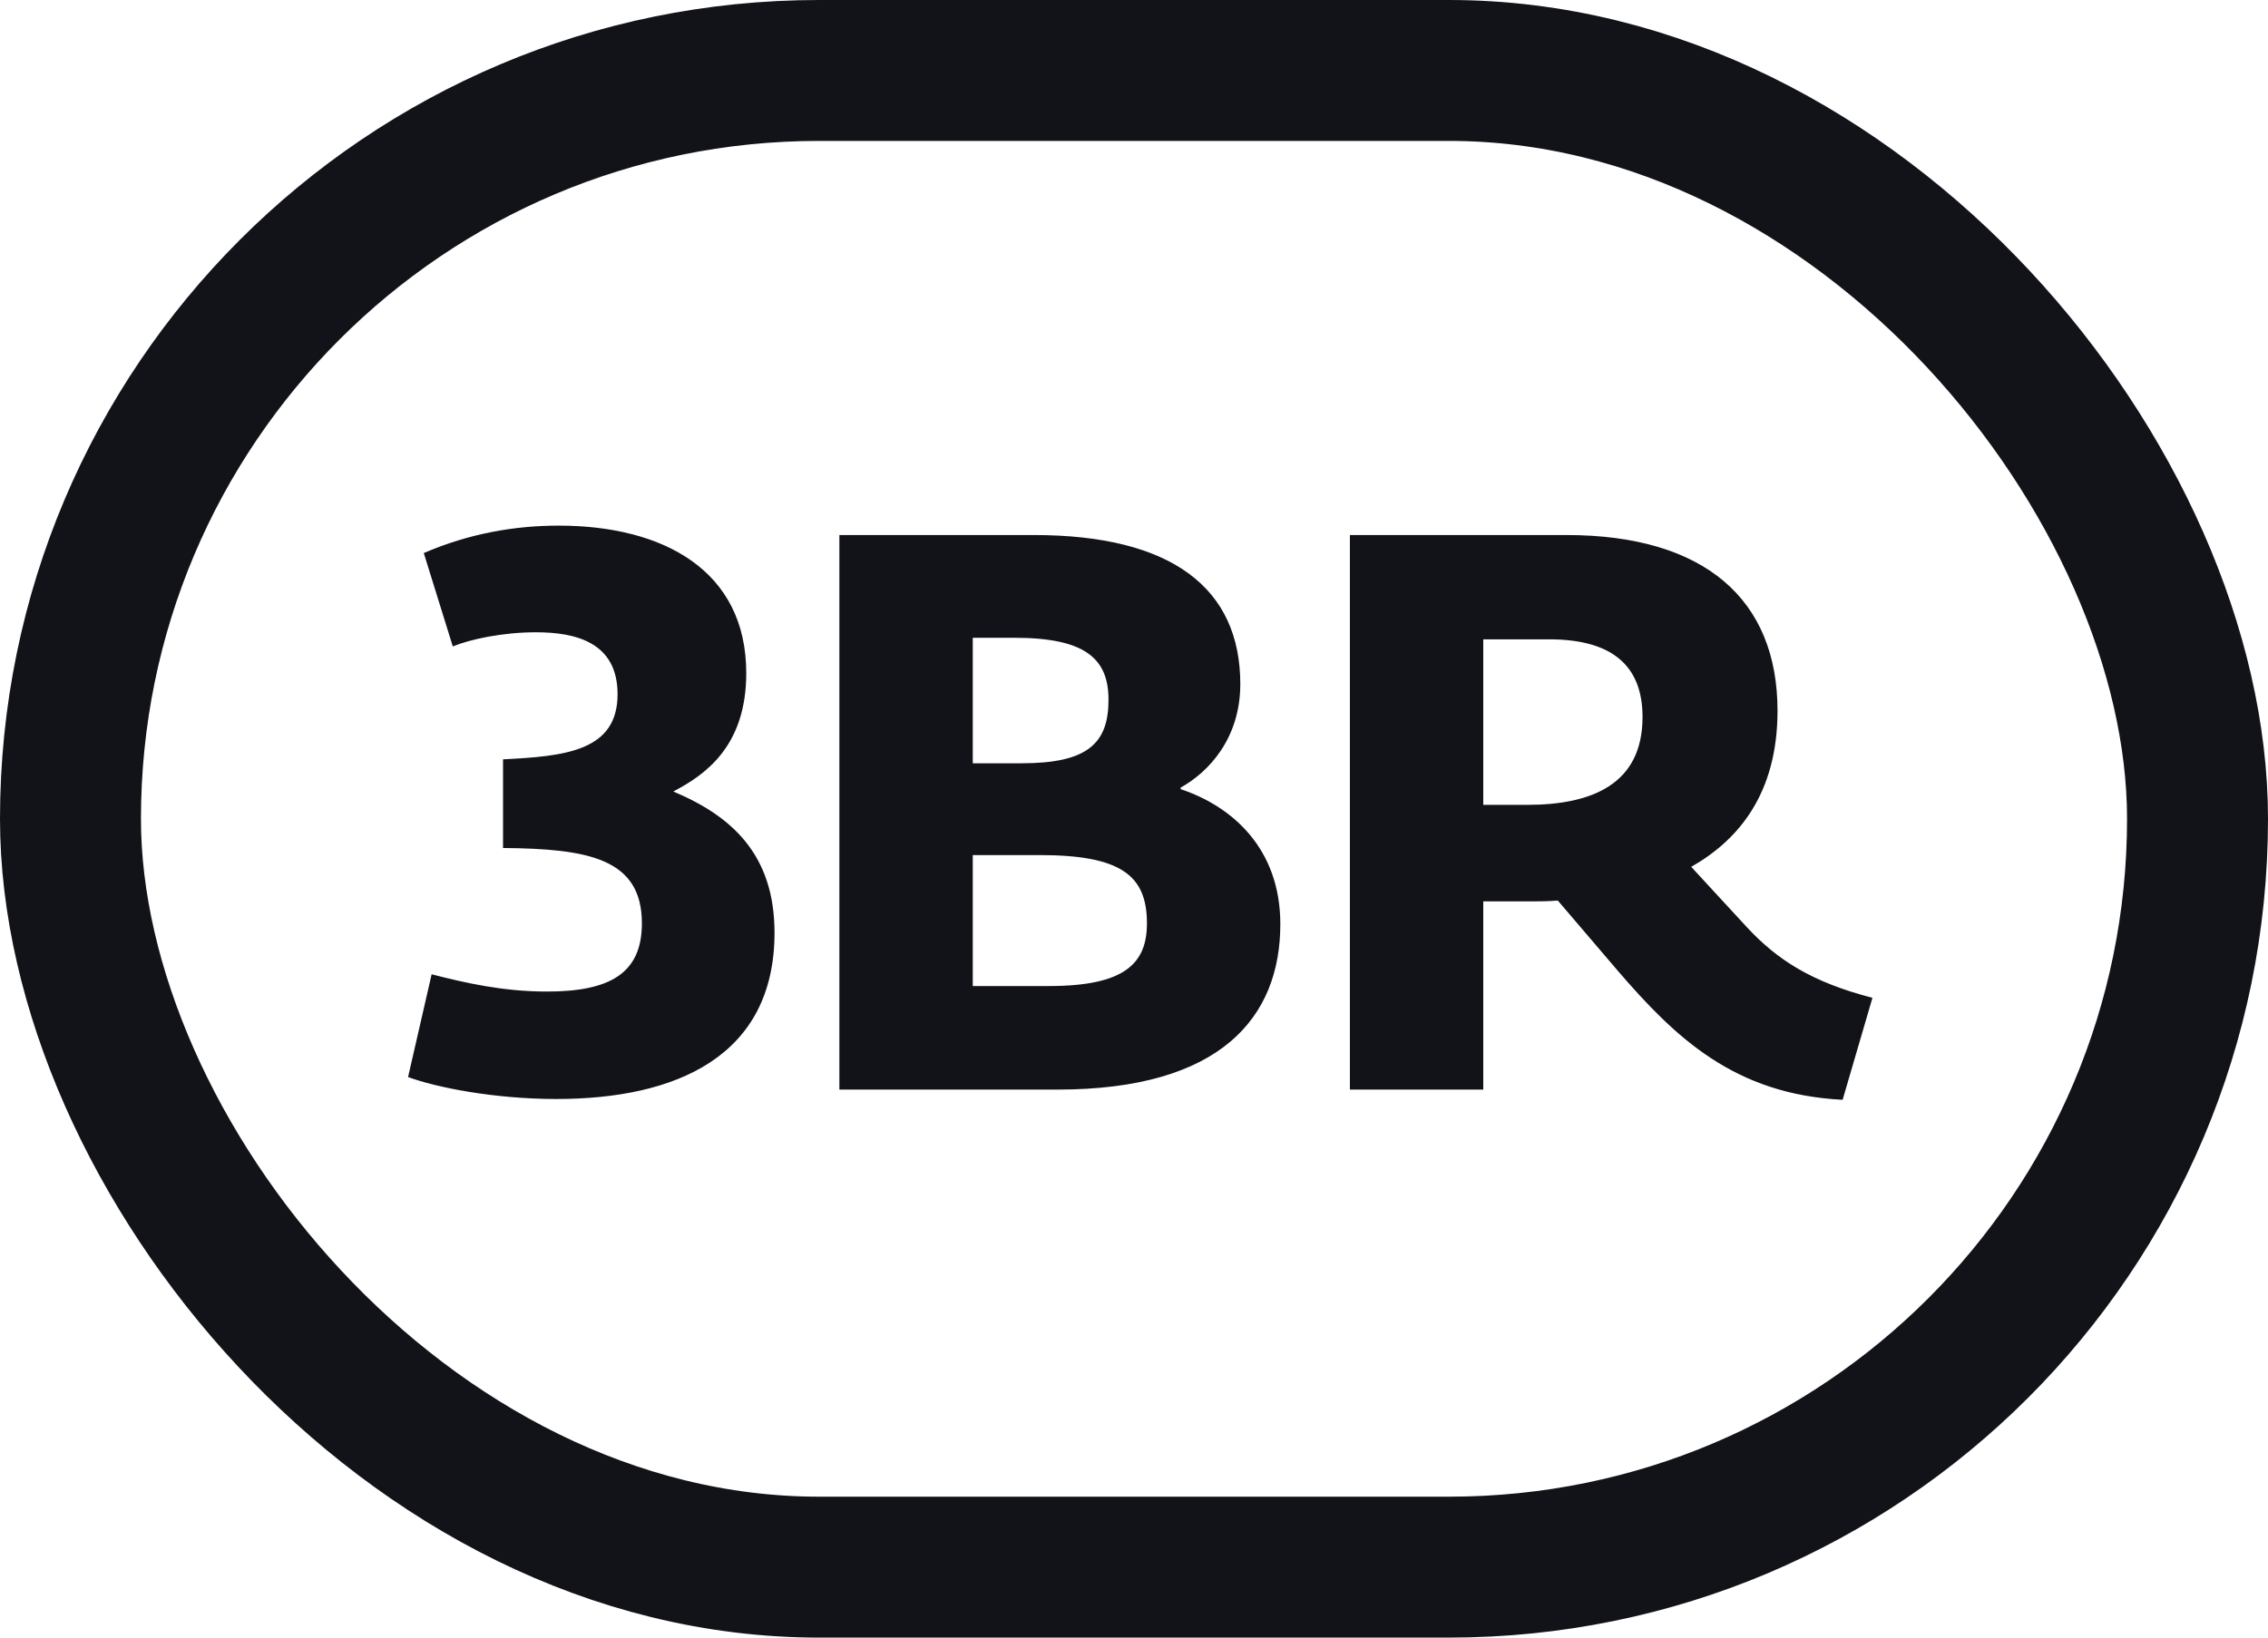
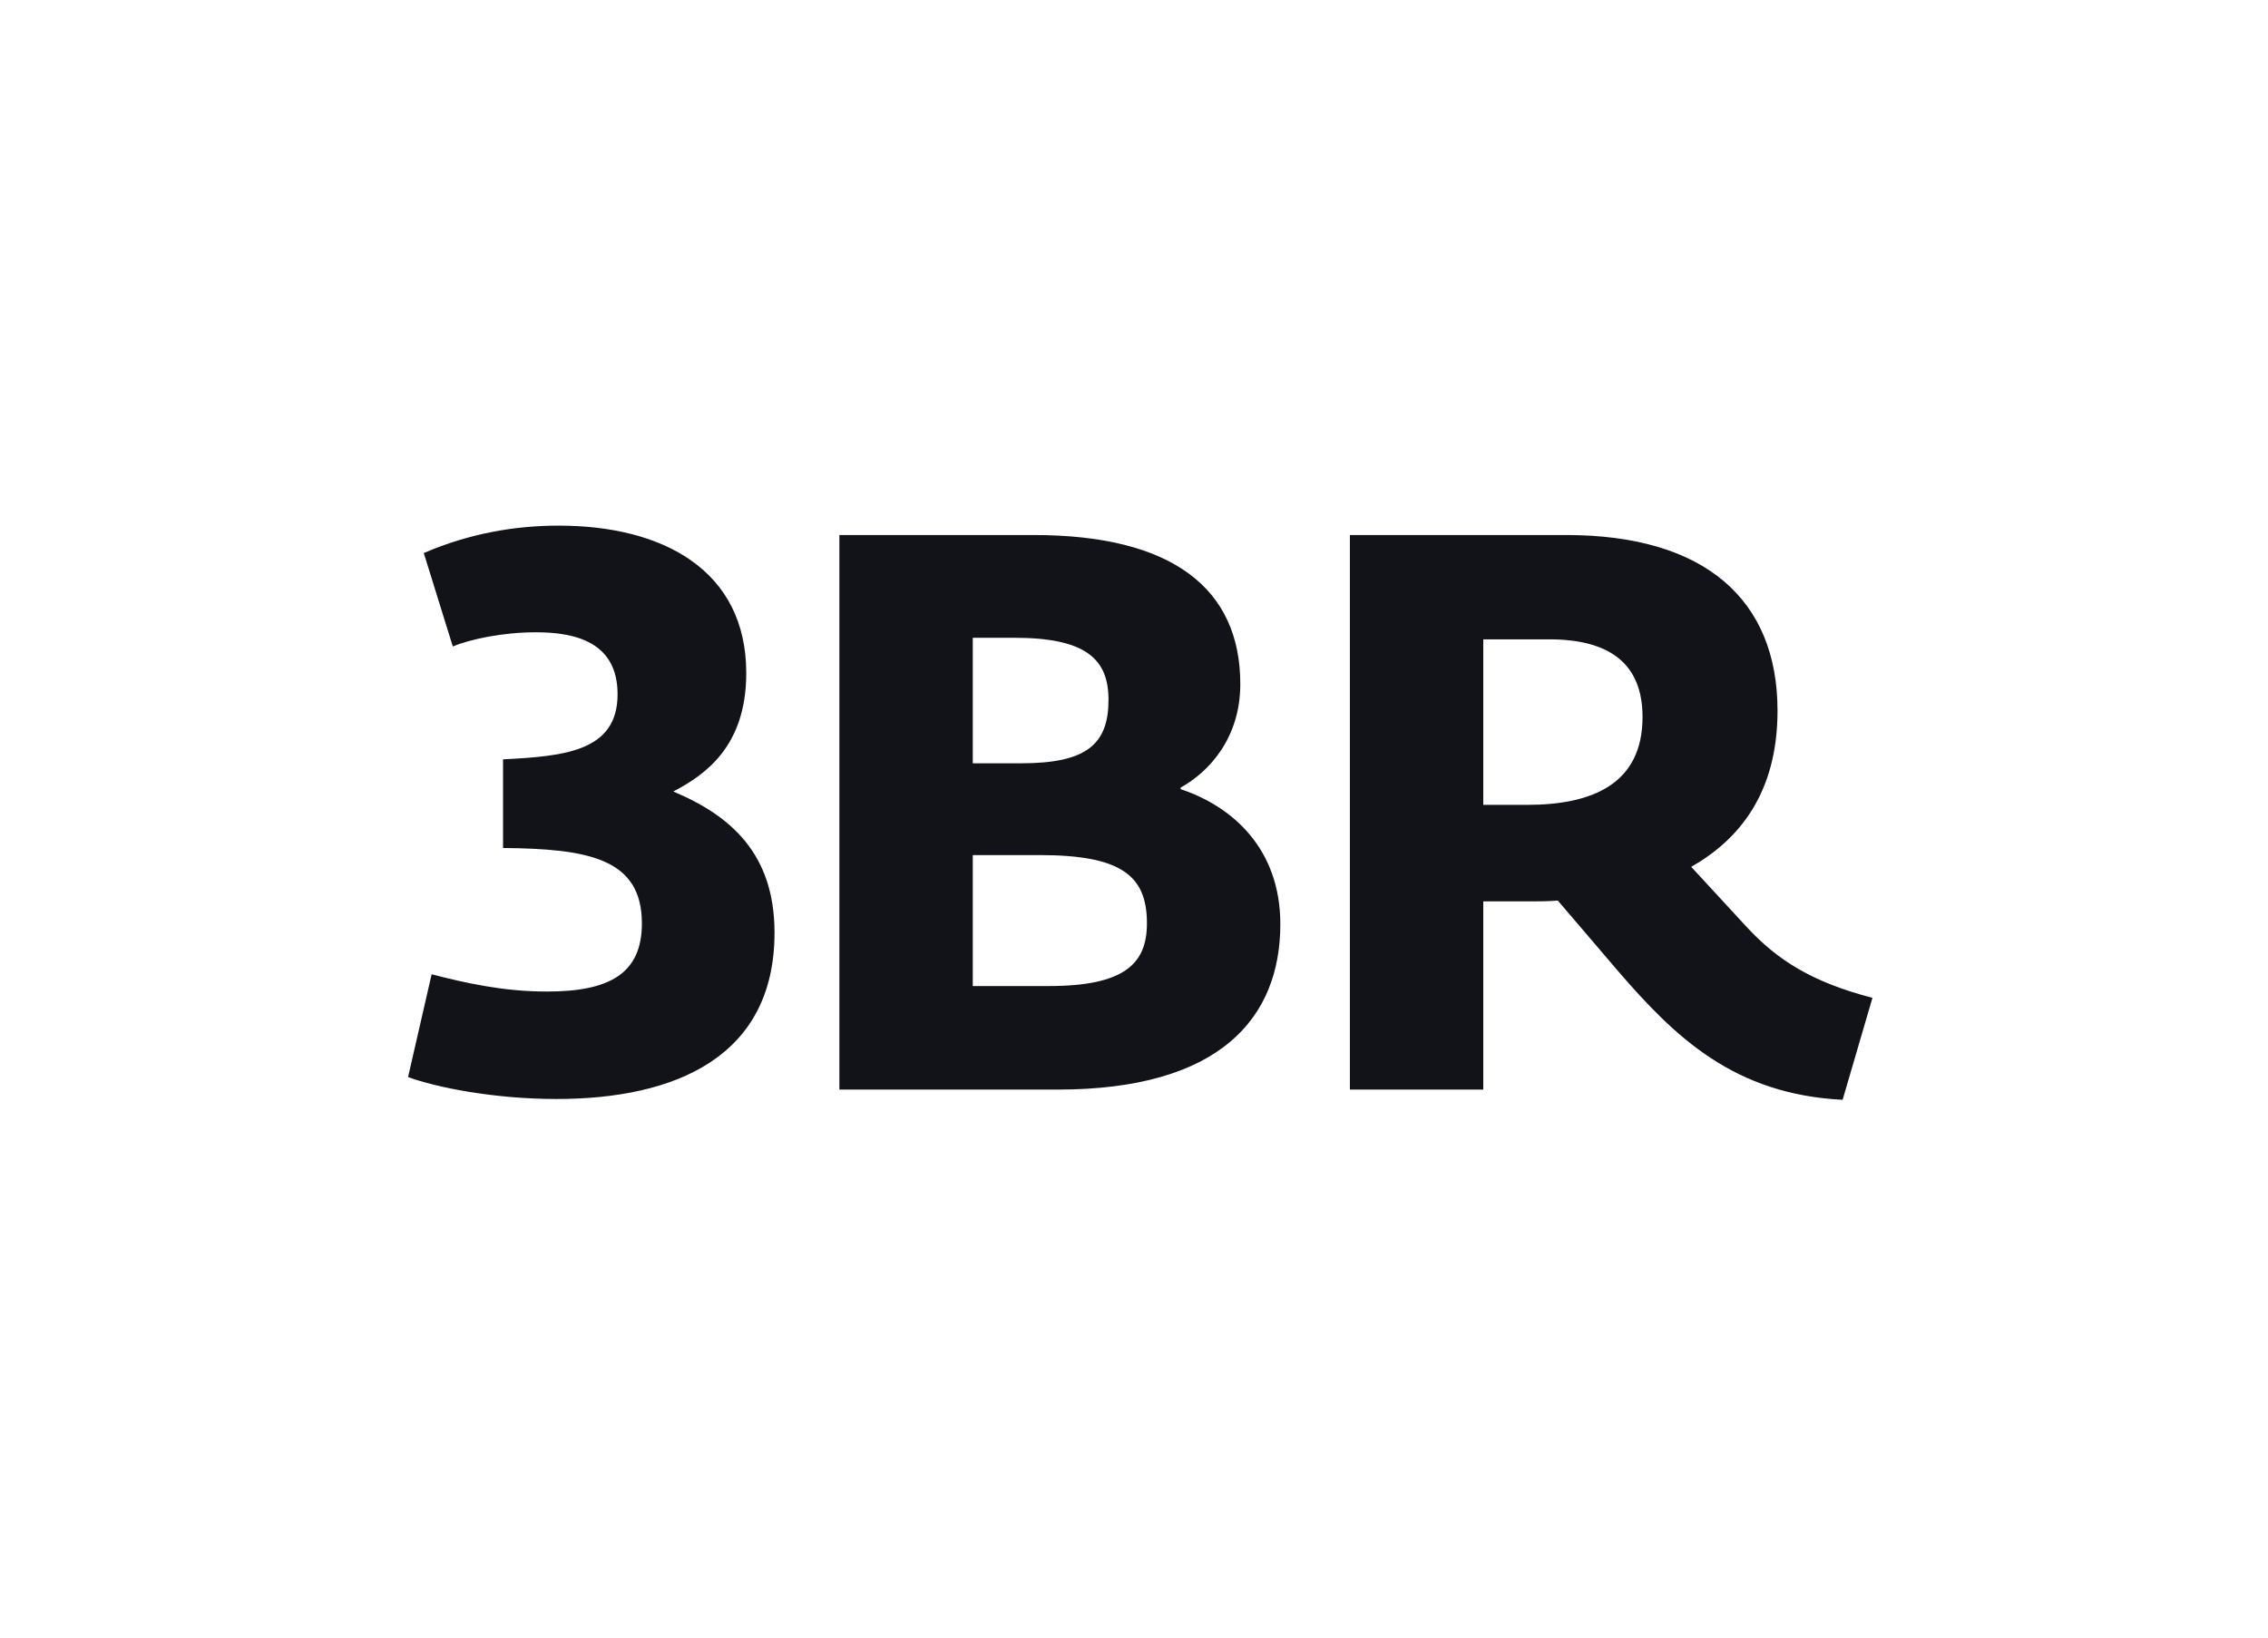
<svg xmlns="http://www.w3.org/2000/svg" width="54" height="39" viewBox="0 0 54 39" fill="none">
  <path d="M13.247 26.173C11.753 26.173 10.37 25.893 9.716 25.65L10.277 23.203C11.08 23.409 11.977 23.614 13.023 23.614C14.517 23.614 15.283 23.184 15.283 21.989C15.283 20.438 13.994 20.214 11.977 20.195V18.084C13.434 18.01 14.704 17.898 14.704 16.534C14.704 15.301 13.714 15.058 12.761 15.058C11.958 15.058 11.192 15.226 10.781 15.395L10.09 13.171C11.174 12.704 12.257 12.518 13.303 12.518C15.788 12.518 17.768 13.582 17.768 16.03C17.768 17.786 16.778 18.458 16.031 18.85C17.413 19.43 18.441 20.345 18.441 22.213C18.441 25.165 16.087 26.173 13.247 26.173ZM28.111 18.757V18.794C29.345 19.205 30.484 20.214 30.484 22.008C30.484 24.231 29.064 25.949 25.179 25.949H19.985V12.742H24.618C27.906 12.742 29.531 14.012 29.531 16.291C29.531 17.58 28.784 18.383 28.111 18.757ZM24.151 15.189H23.161V18.178H24.319C25.889 18.178 26.393 17.711 26.393 16.665C26.393 15.693 25.851 15.189 24.151 15.189ZM23.161 23.483H24.973C26.785 23.483 27.308 22.942 27.308 21.989C27.308 20.849 26.692 20.364 24.749 20.364H23.161V23.483ZM40.267 20.644L41.593 22.082C42.322 22.867 43.143 23.39 44.582 23.764L43.872 26.192C41.294 26.061 39.893 24.716 38.511 23.11L37.091 21.447C36.848 21.466 36.661 21.466 36.549 21.466H35.316V25.949H32.14V12.742H37.296C40.584 12.742 42.322 14.274 42.322 16.926C42.322 18.907 41.387 20.009 40.267 20.644ZM35.316 19.168H36.362C37.894 19.168 39.108 18.682 39.108 17.076C39.108 15.805 38.324 15.226 36.885 15.226H35.316V19.168Z" fill="#111318" />
-   <rect x="1.678" y="1.678" width="50.644" height="35.644" rx="17.822" stroke="#111318" stroke-width="3.356" />
</svg>